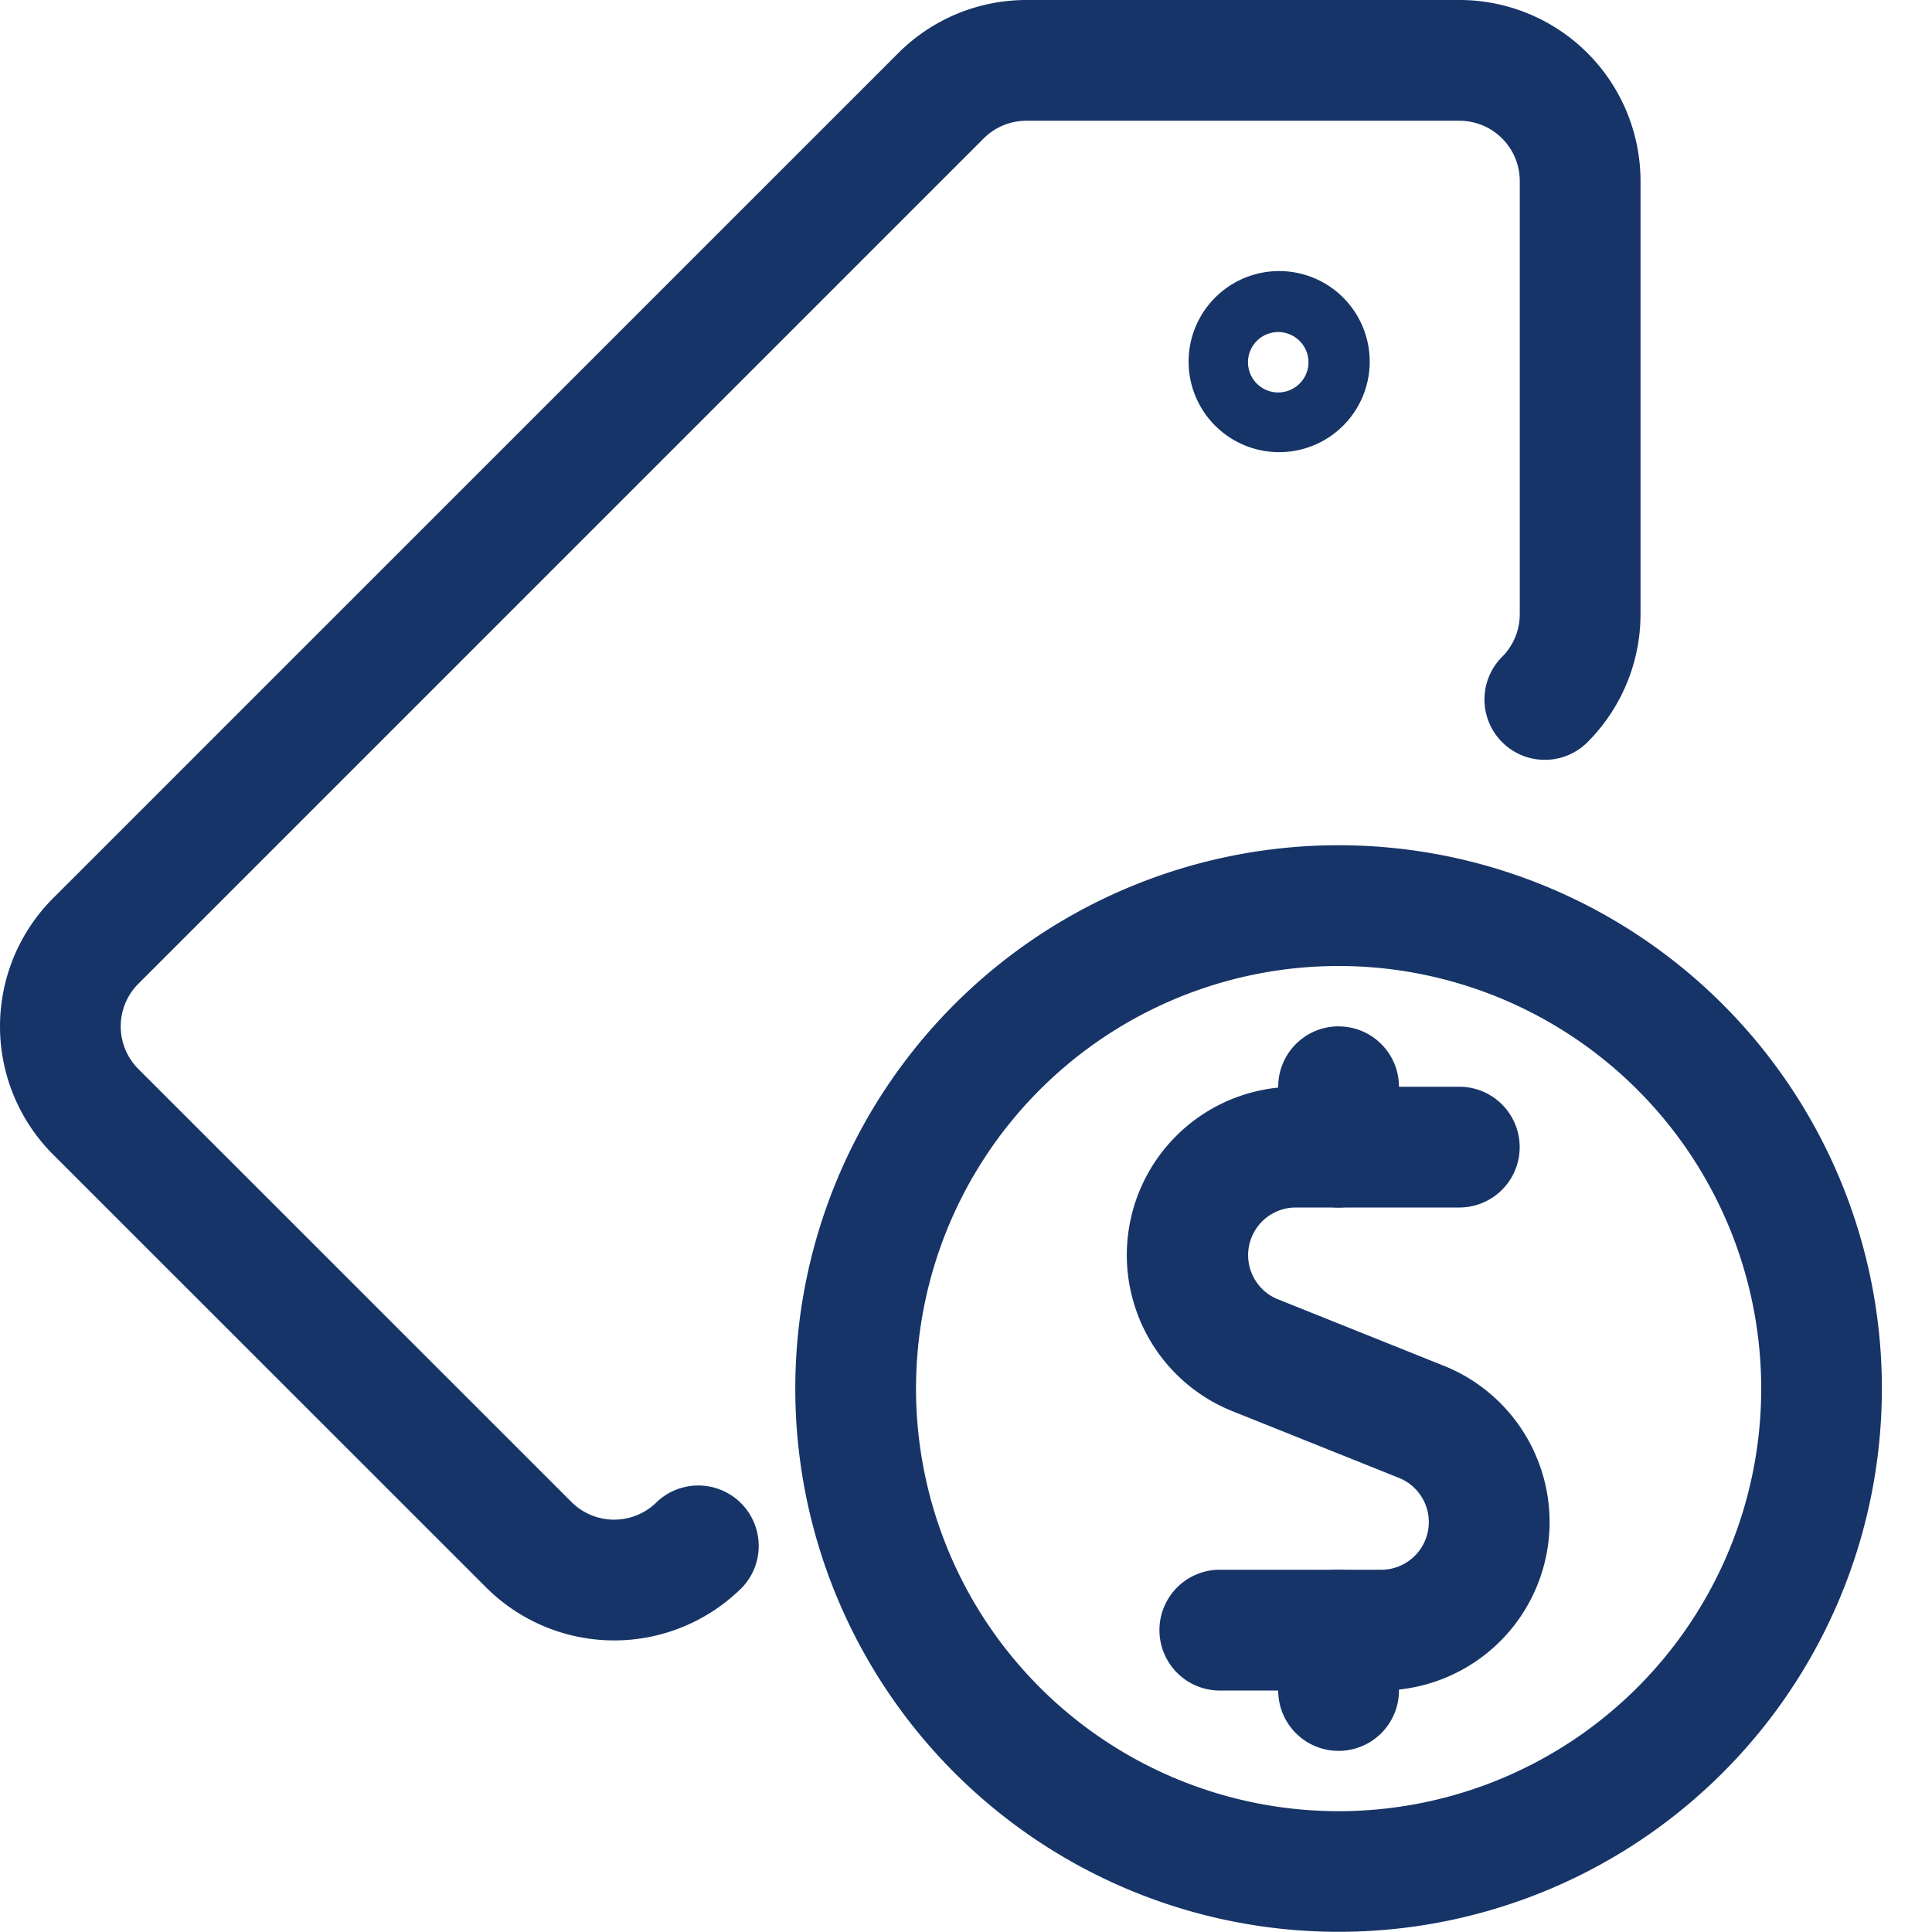
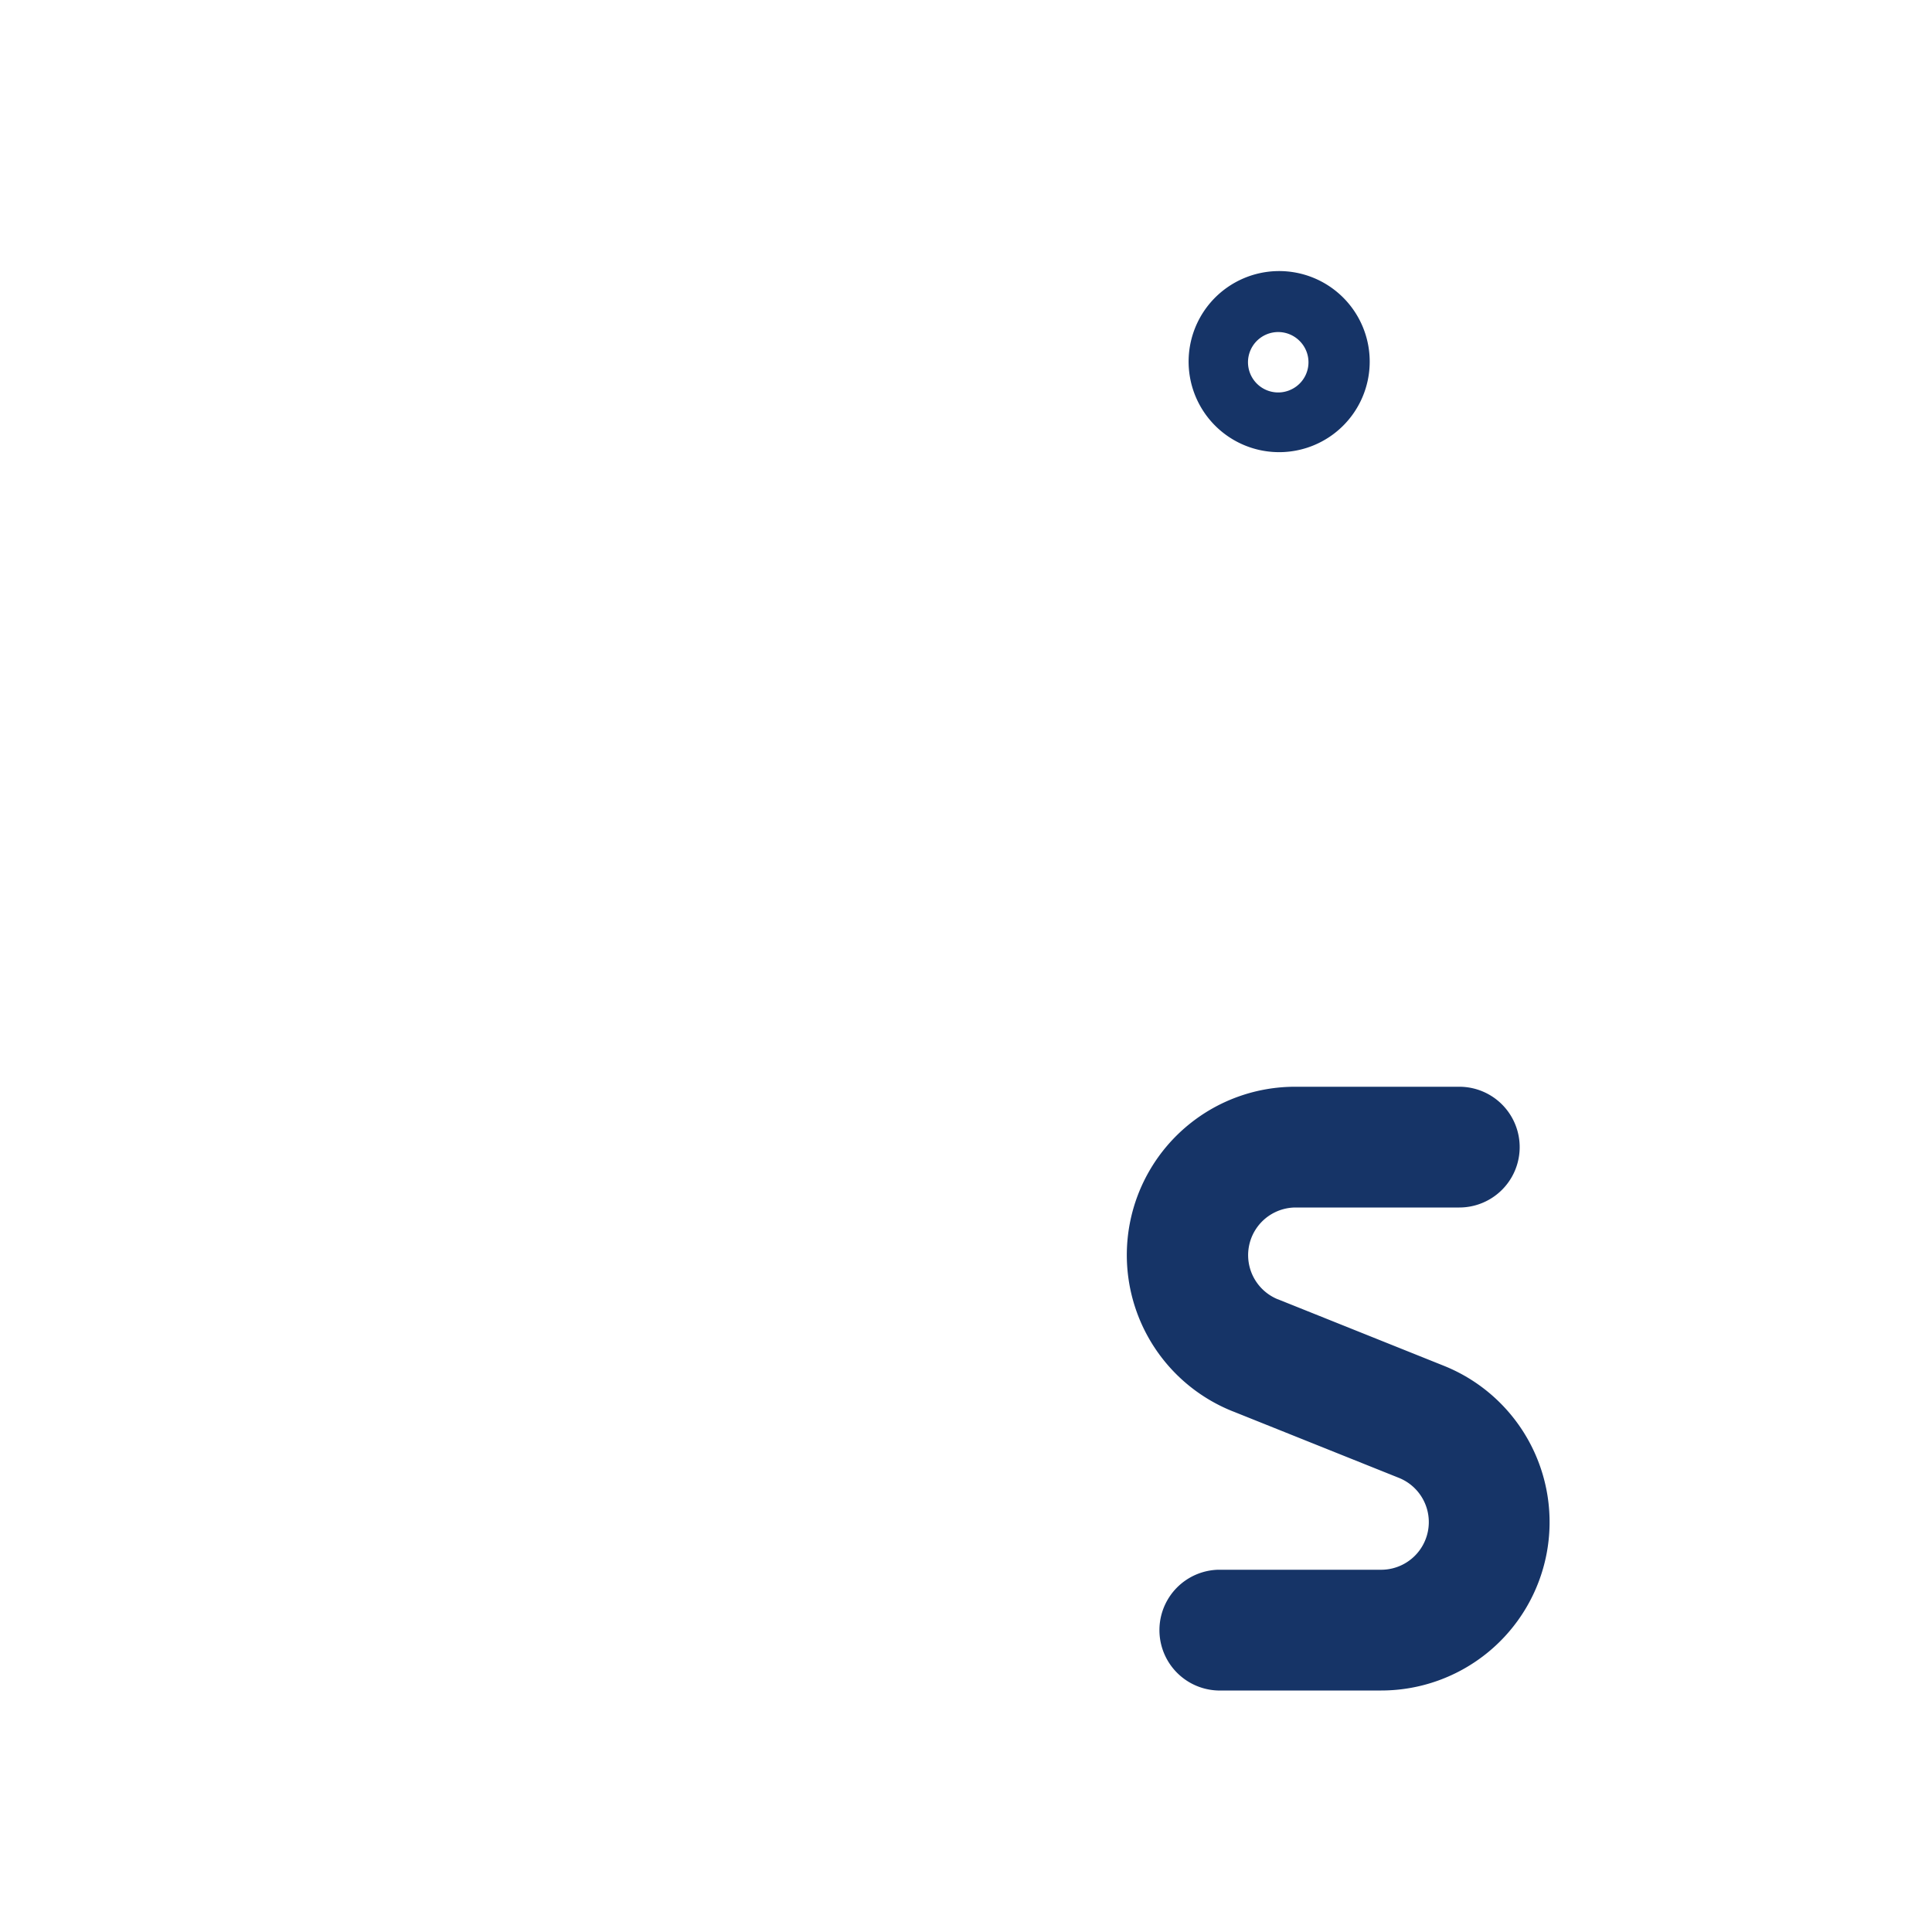
<svg xmlns="http://www.w3.org/2000/svg" width="30" height="30" fill="none">
-   <path fill-rule="evenodd" clip-rule="evenodd" d="M15.938 1.875a.937.937 0 00-.663.274L2.15 15.274a.937.937 0 000 1.327l6.724 6.722a.937.937 0 001.325 0 .938.938 0 011.326 1.326 2.813 2.813 0 01-3.977 0L.824 17.927a2.814 2.814 0 010-3.979L13.95.823A2.813 2.813 0 0115.94 0h6.722a2.813 2.813 0 012.812 2.813v6.723c0 .746-.296 1.46-.823 1.988a.937.937 0 11-1.326-1.325.937.937 0 00.274-.663V2.813a.937.937 0 00-.937-.938h-6.723z" fill="#163467" />
  <path fill-rule="evenodd" clip-rule="evenodd" d="M19.067 4.456a1.406 1.406 0 111.562 2.338 1.406 1.406 0 01-1.562-2.338zm.96 1.602a.467.467 0 00.153-.764.469.469 0 10-.152.764zM20.12 16.875h2.54a.937.937 0 110 1.875h-2.543a.74.74 0 00-.276 1.425h.002l2.58 1.034a2.615 2.615 0 01-.974 5.041h-2.538a.938.938 0 010-1.875h2.537a.74.74 0 00.276-1.426l-2.576-1.032h-.001a2.613 2.613 0 01.974-5.042z" fill="#163467" />
-   <path fill-rule="evenodd" clip-rule="evenodd" d="M20.786 15.938c.518 0 .937.42.937.937v.938a.937.937 0 11-1.875 0v-.938c0-.518.42-.938.938-.938zM20.786 24.375c.518 0 .937.42.937.938v.937a.937.937 0 11-1.875 0v-.938c0-.517.42-.937.938-.937z" fill="#163467" />
-   <path fill-rule="evenodd" clip-rule="evenodd" d="M17.557 13.767a8.436 8.436 0 116.457 15.588 8.436 8.436 0 01-6.457-15.588zM20.786 15a6.562 6.562 0 100 13.124 6.562 6.562 0 000-13.124z" fill="#163467" />
</svg>